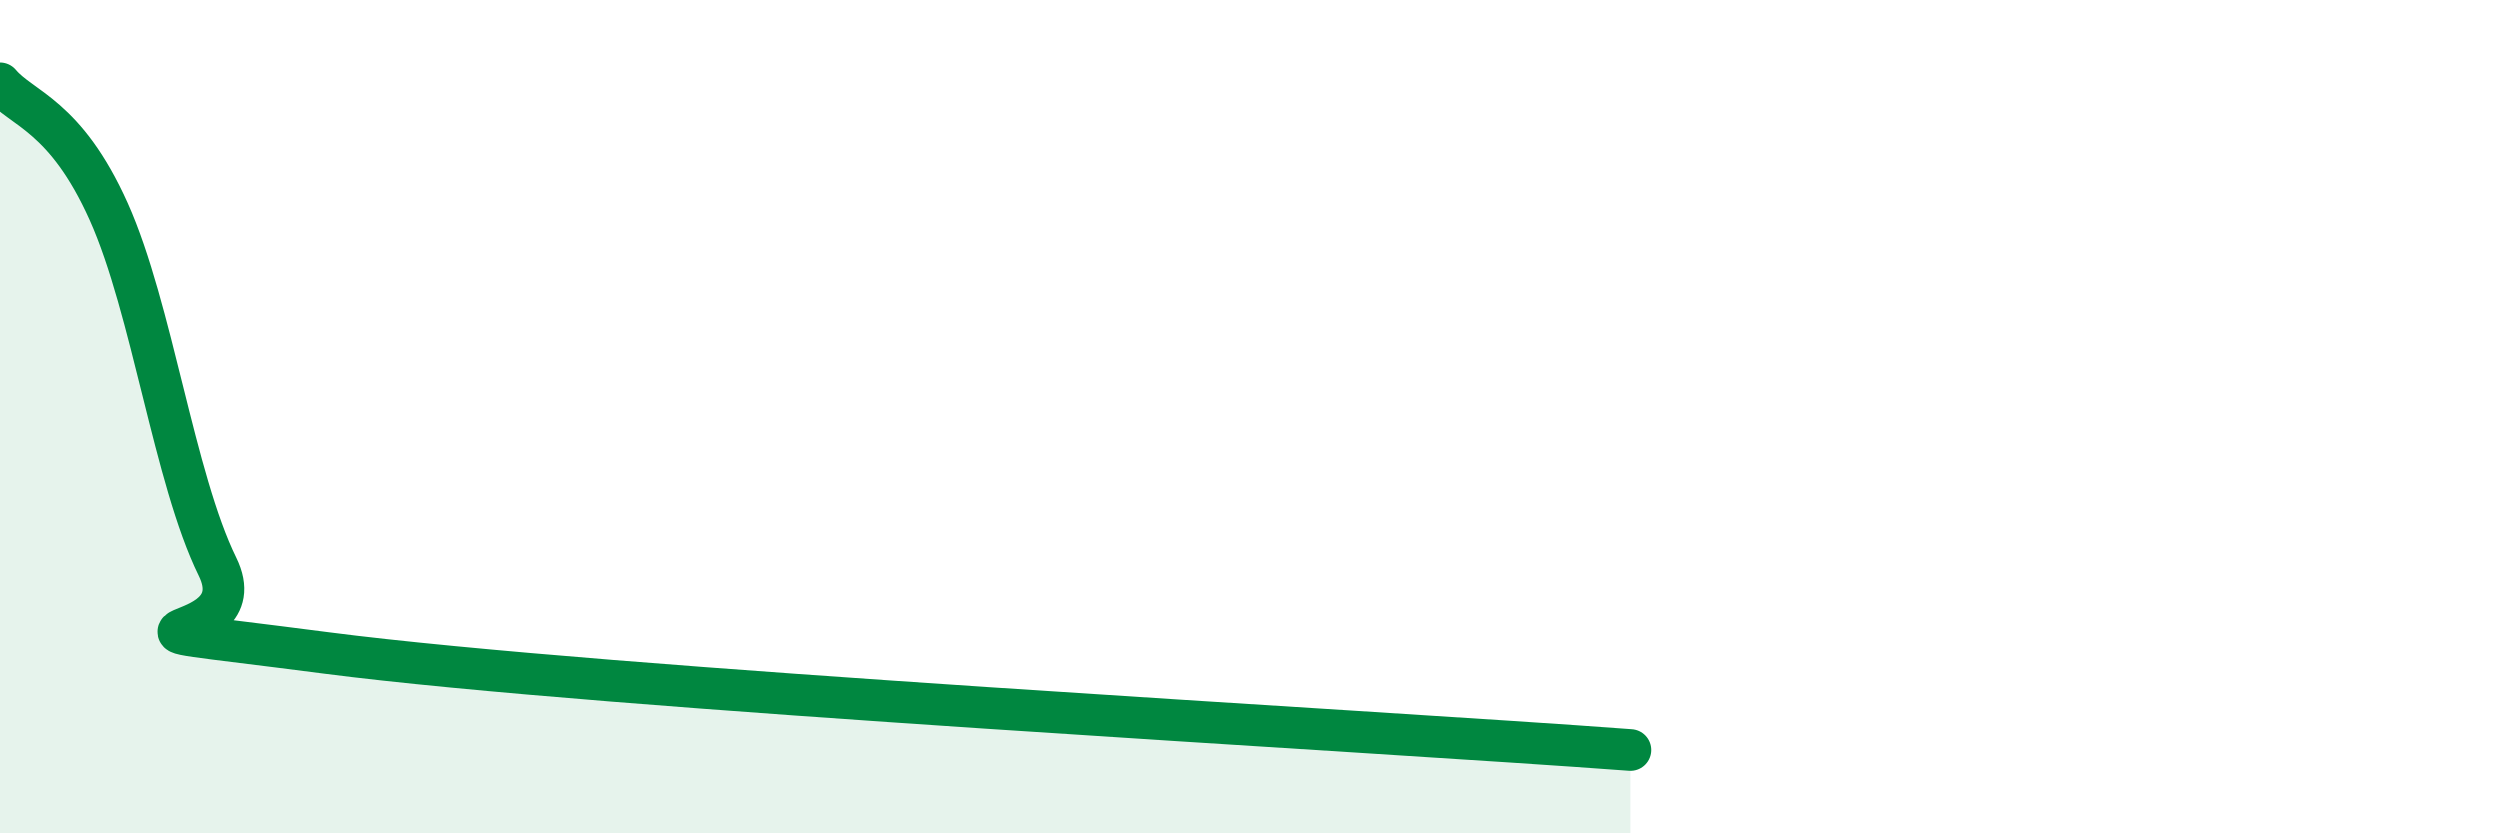
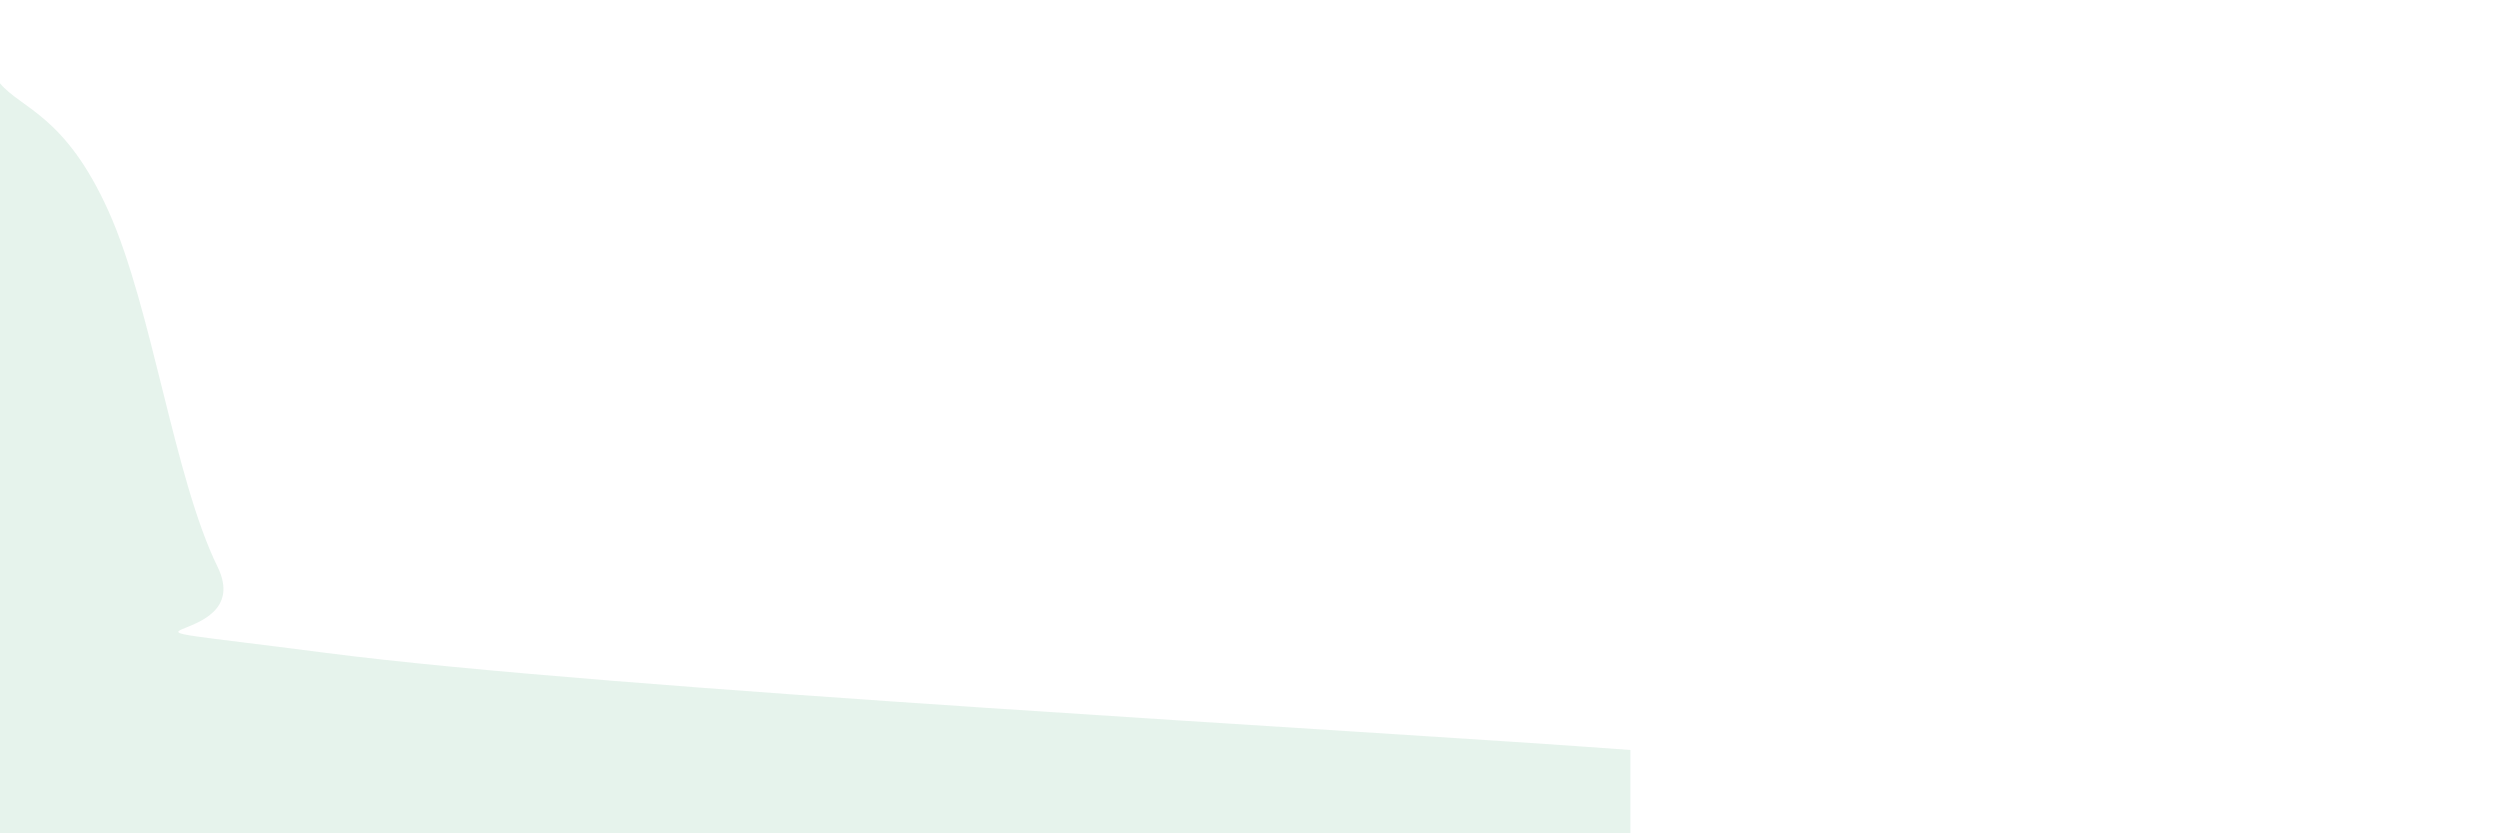
<svg xmlns="http://www.w3.org/2000/svg" width="60" height="20" viewBox="0 0 60 20">
  <path d="M 0,2 C 0.52,2.62 1.57,2.76 2.61,5.08 C 3.65,7.4 4.18,11.48 5.22,13.6 C 6.26,15.72 1.05,14.79 7.83,15.67 C 14.61,16.55 32.87,17.53 39.13,18L39.13 20L0 20Z" fill="#008740" opacity="0.1" stroke-linecap="round" stroke-linejoin="round" />
-   <path d="M 0,2 C 0.52,2.62 1.57,2.76 2.61,5.08 C 3.65,7.4 4.18,11.48 5.22,13.6 C 6.26,15.72 1.05,14.79 7.83,15.67 C 14.61,16.55 32.87,17.53 39.13,18" stroke="#008740" stroke-width="1" fill="none" stroke-linecap="round" stroke-linejoin="round" />
</svg>